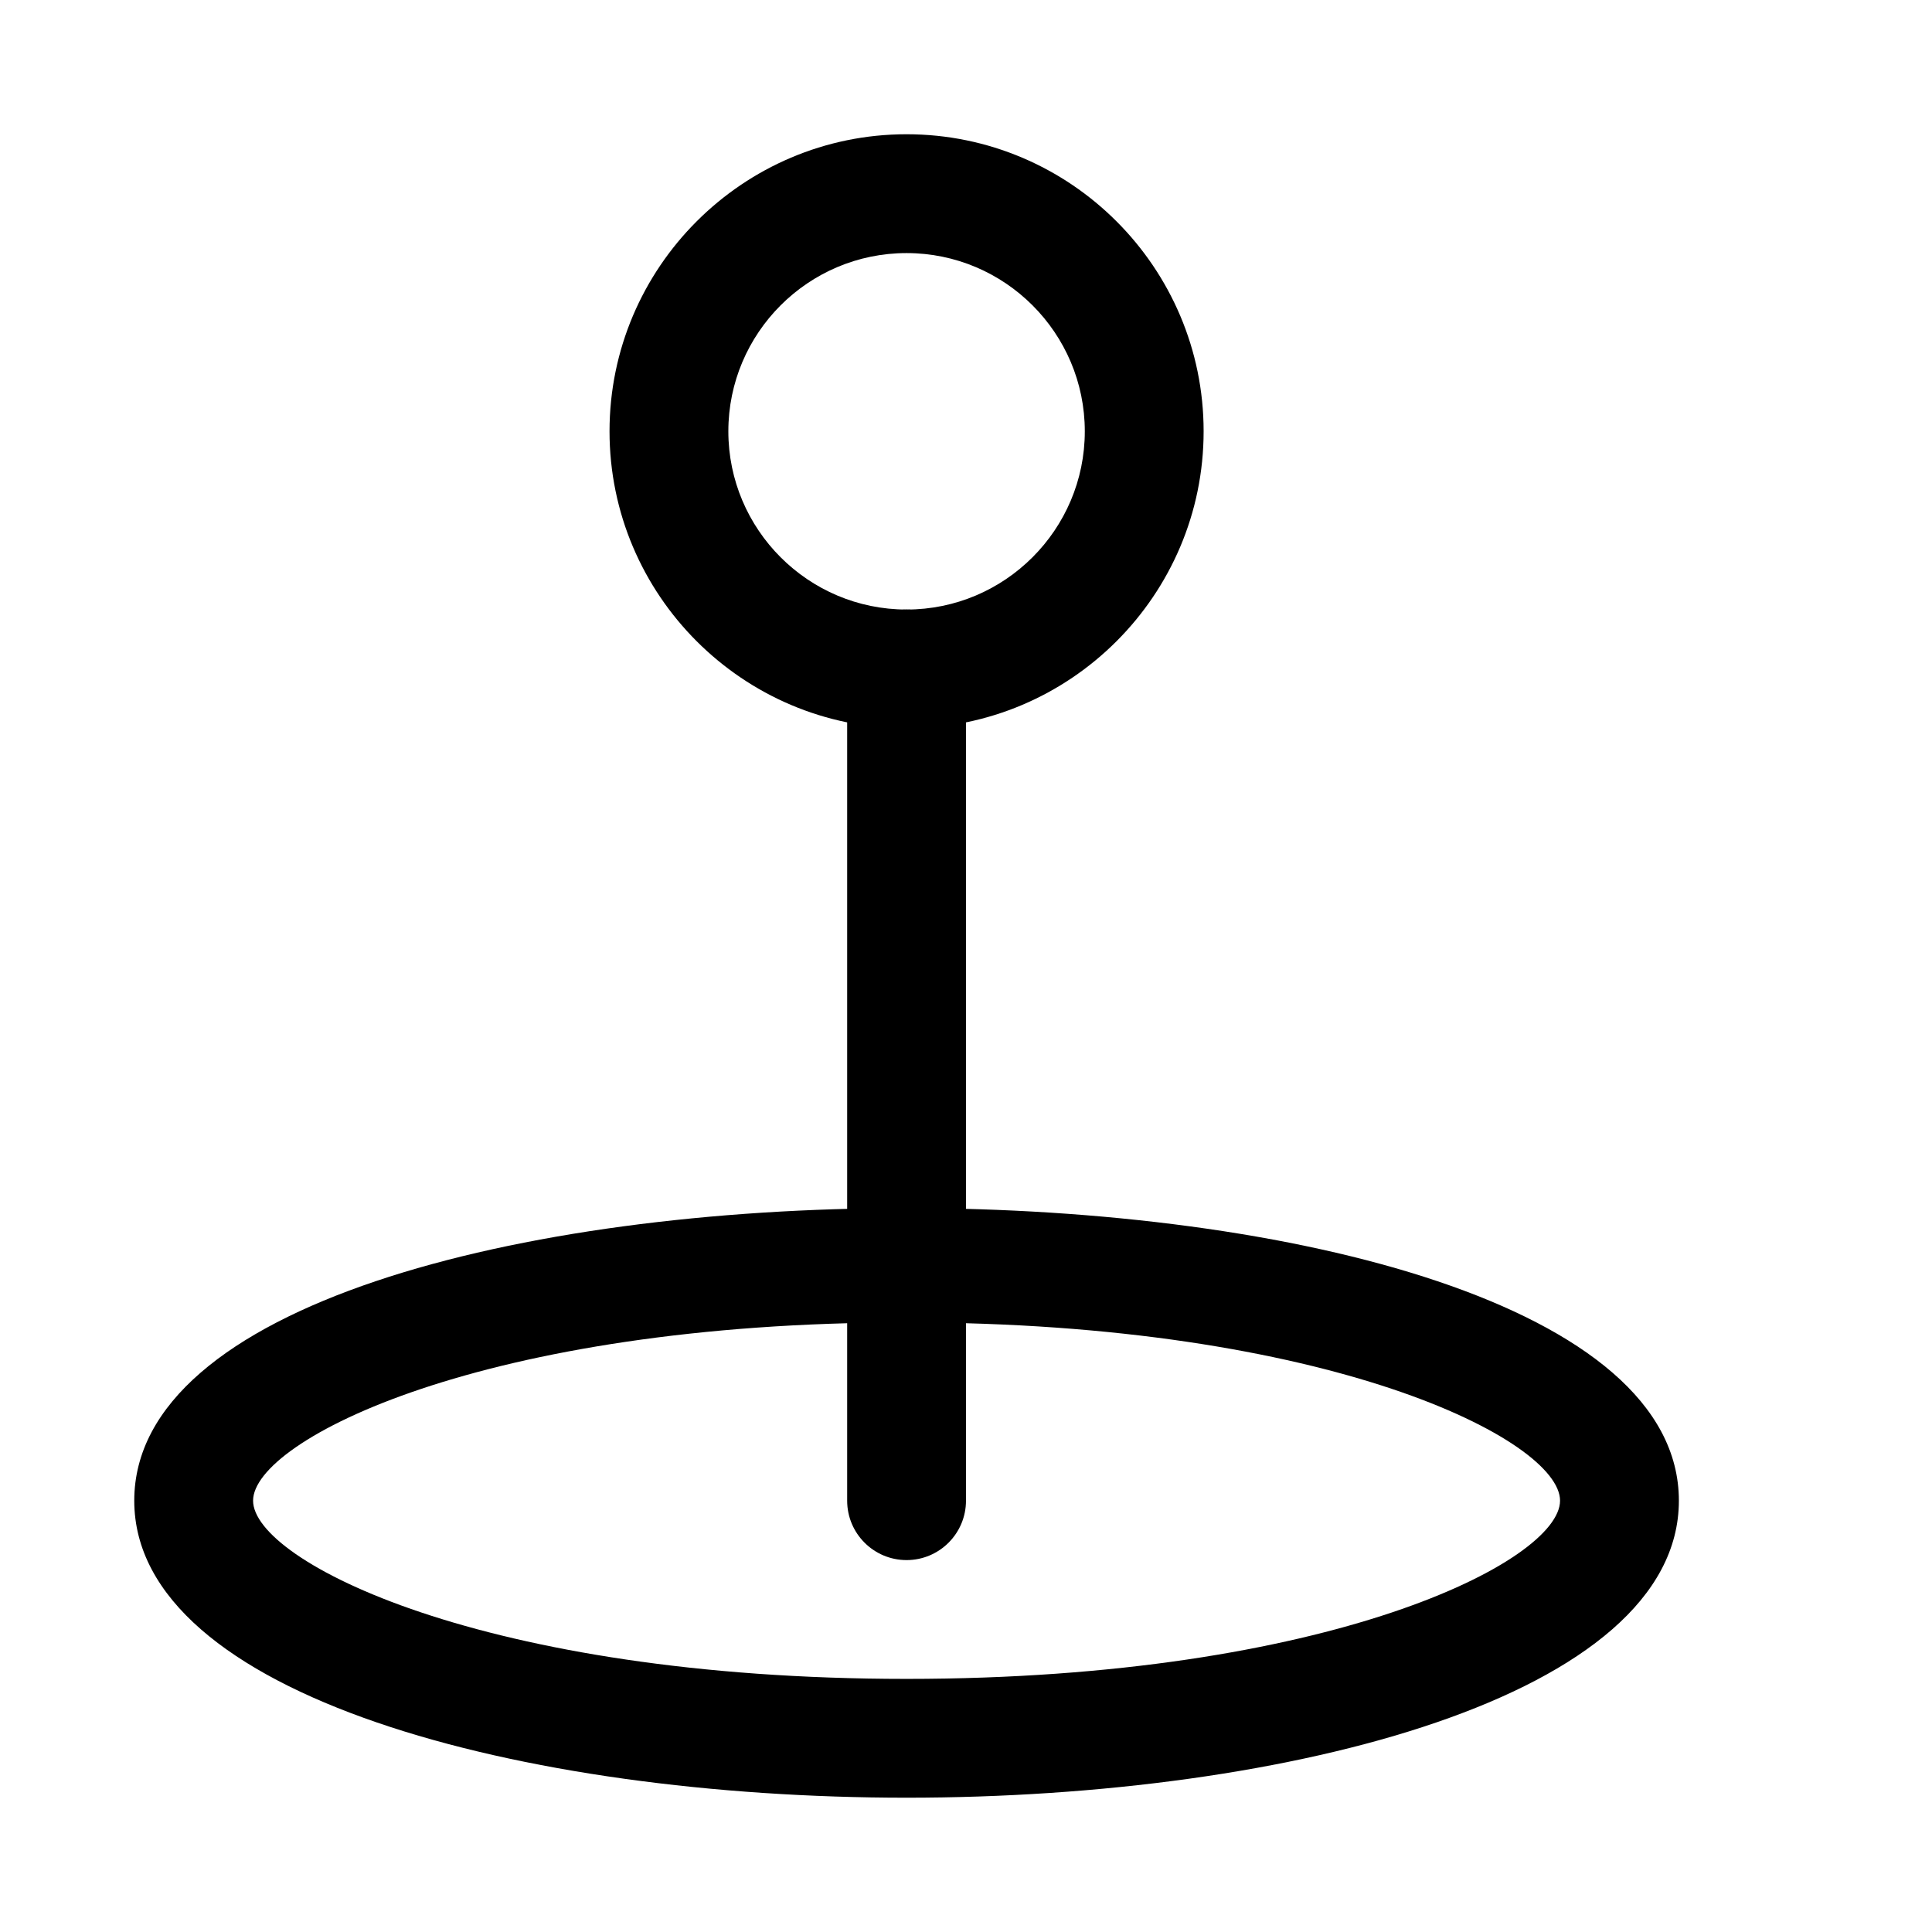
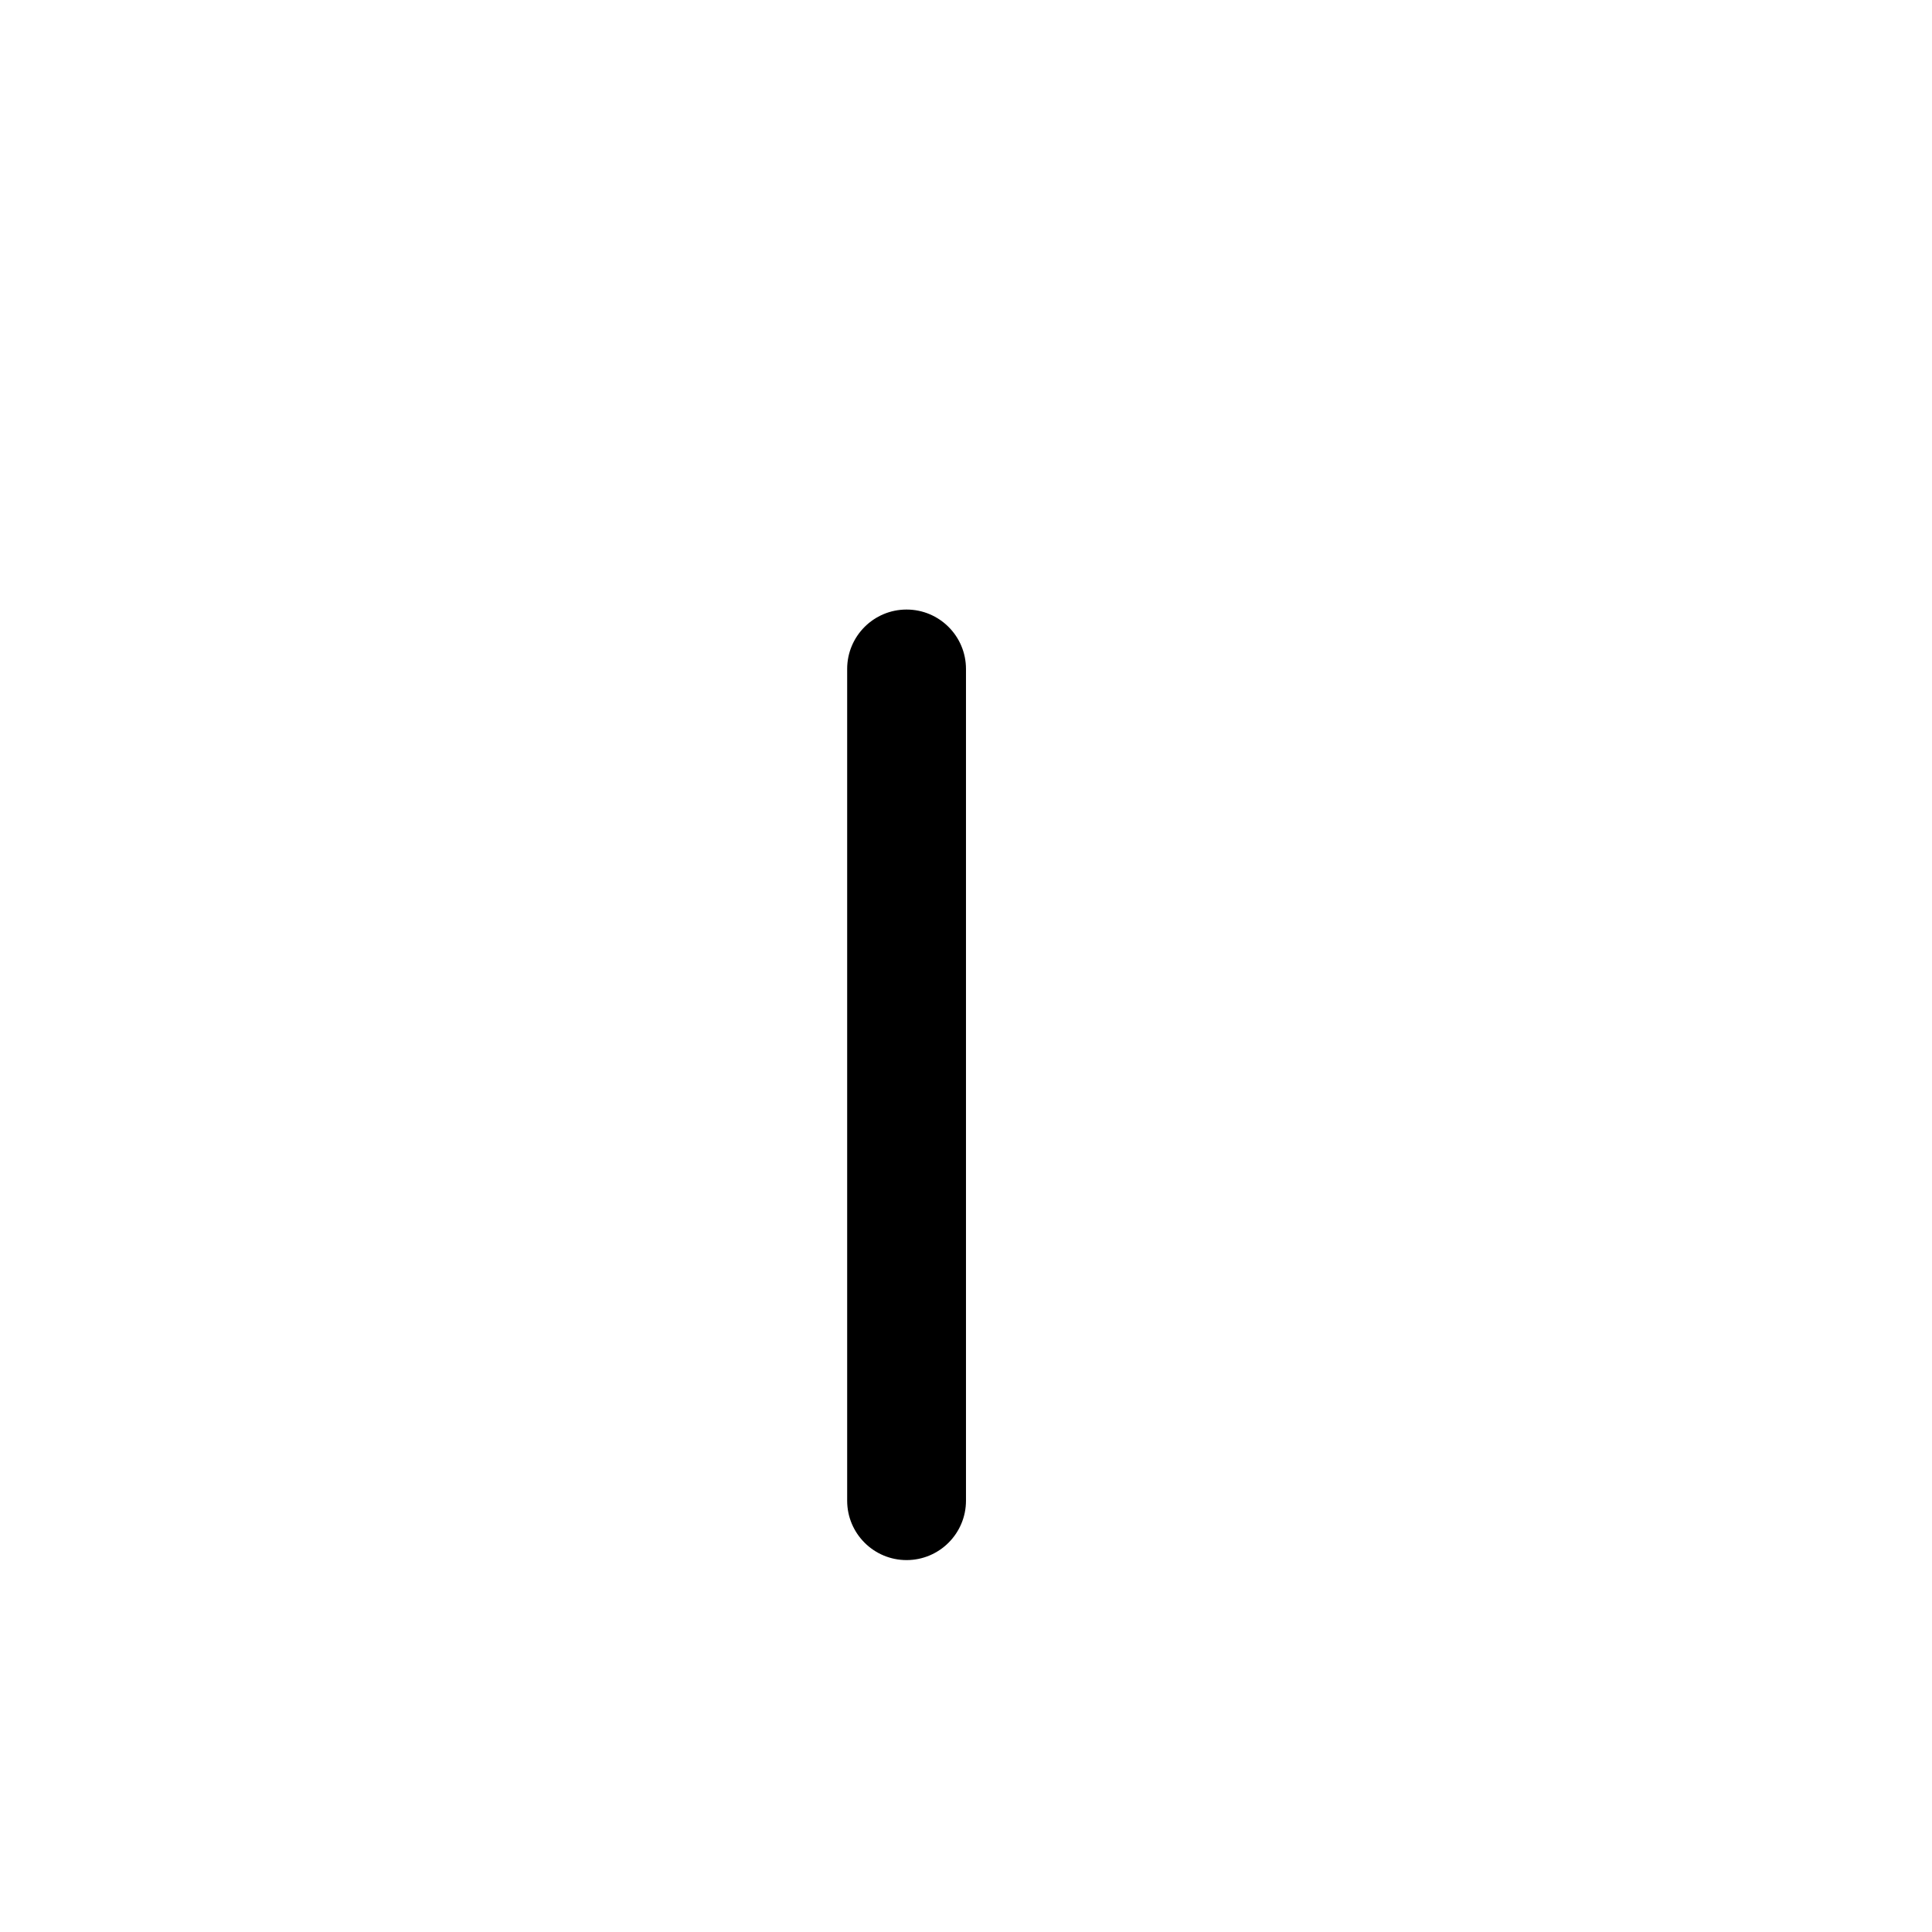
<svg xmlns="http://www.w3.org/2000/svg" fill="#000000" width="800px" height="800px" version="1.1" viewBox="144 144 512 512">
  <g>
-     <path d="m384.25 337.02c-43.391 0-78.719-35.332-78.719-78.723s35.328-78.719 78.719-78.719c43.422 0 78.723 35.328 78.723 78.719s-35.301 78.723-78.723 78.723zm0-125.95c-26.039 0-47.23 21.191-47.23 47.23 0 26.043 21.191 47.234 47.23 47.234 26.043 0 47.234-21.191 47.234-47.234 0-26.039-21.191-47.23-47.234-47.23z" />
    <path d="m384.25 557.44c-8.691 0-15.742-7.051-15.742-15.742v-220.42c0-8.691 7.051-15.742 15.742-15.742s15.746 7.051 15.746 15.742v220.42c0 8.691-7.055 15.742-15.746 15.742z" />
-     <path d="m384.25 620.41c-101.71 0-204.67-27.016-204.67-78.719 0-103.38 409.34-103.38 409.34 0 0 51.703-102.96 78.719-204.67 78.719zm0-125.95c-112.07 0-173.18 31.207-173.18 47.234 0 16.027 61.117 47.23 173.18 47.23s173.18-31.203 173.18-47.23c0-16.027-61.117-47.234-173.18-47.234z" />
  </g>
</svg>